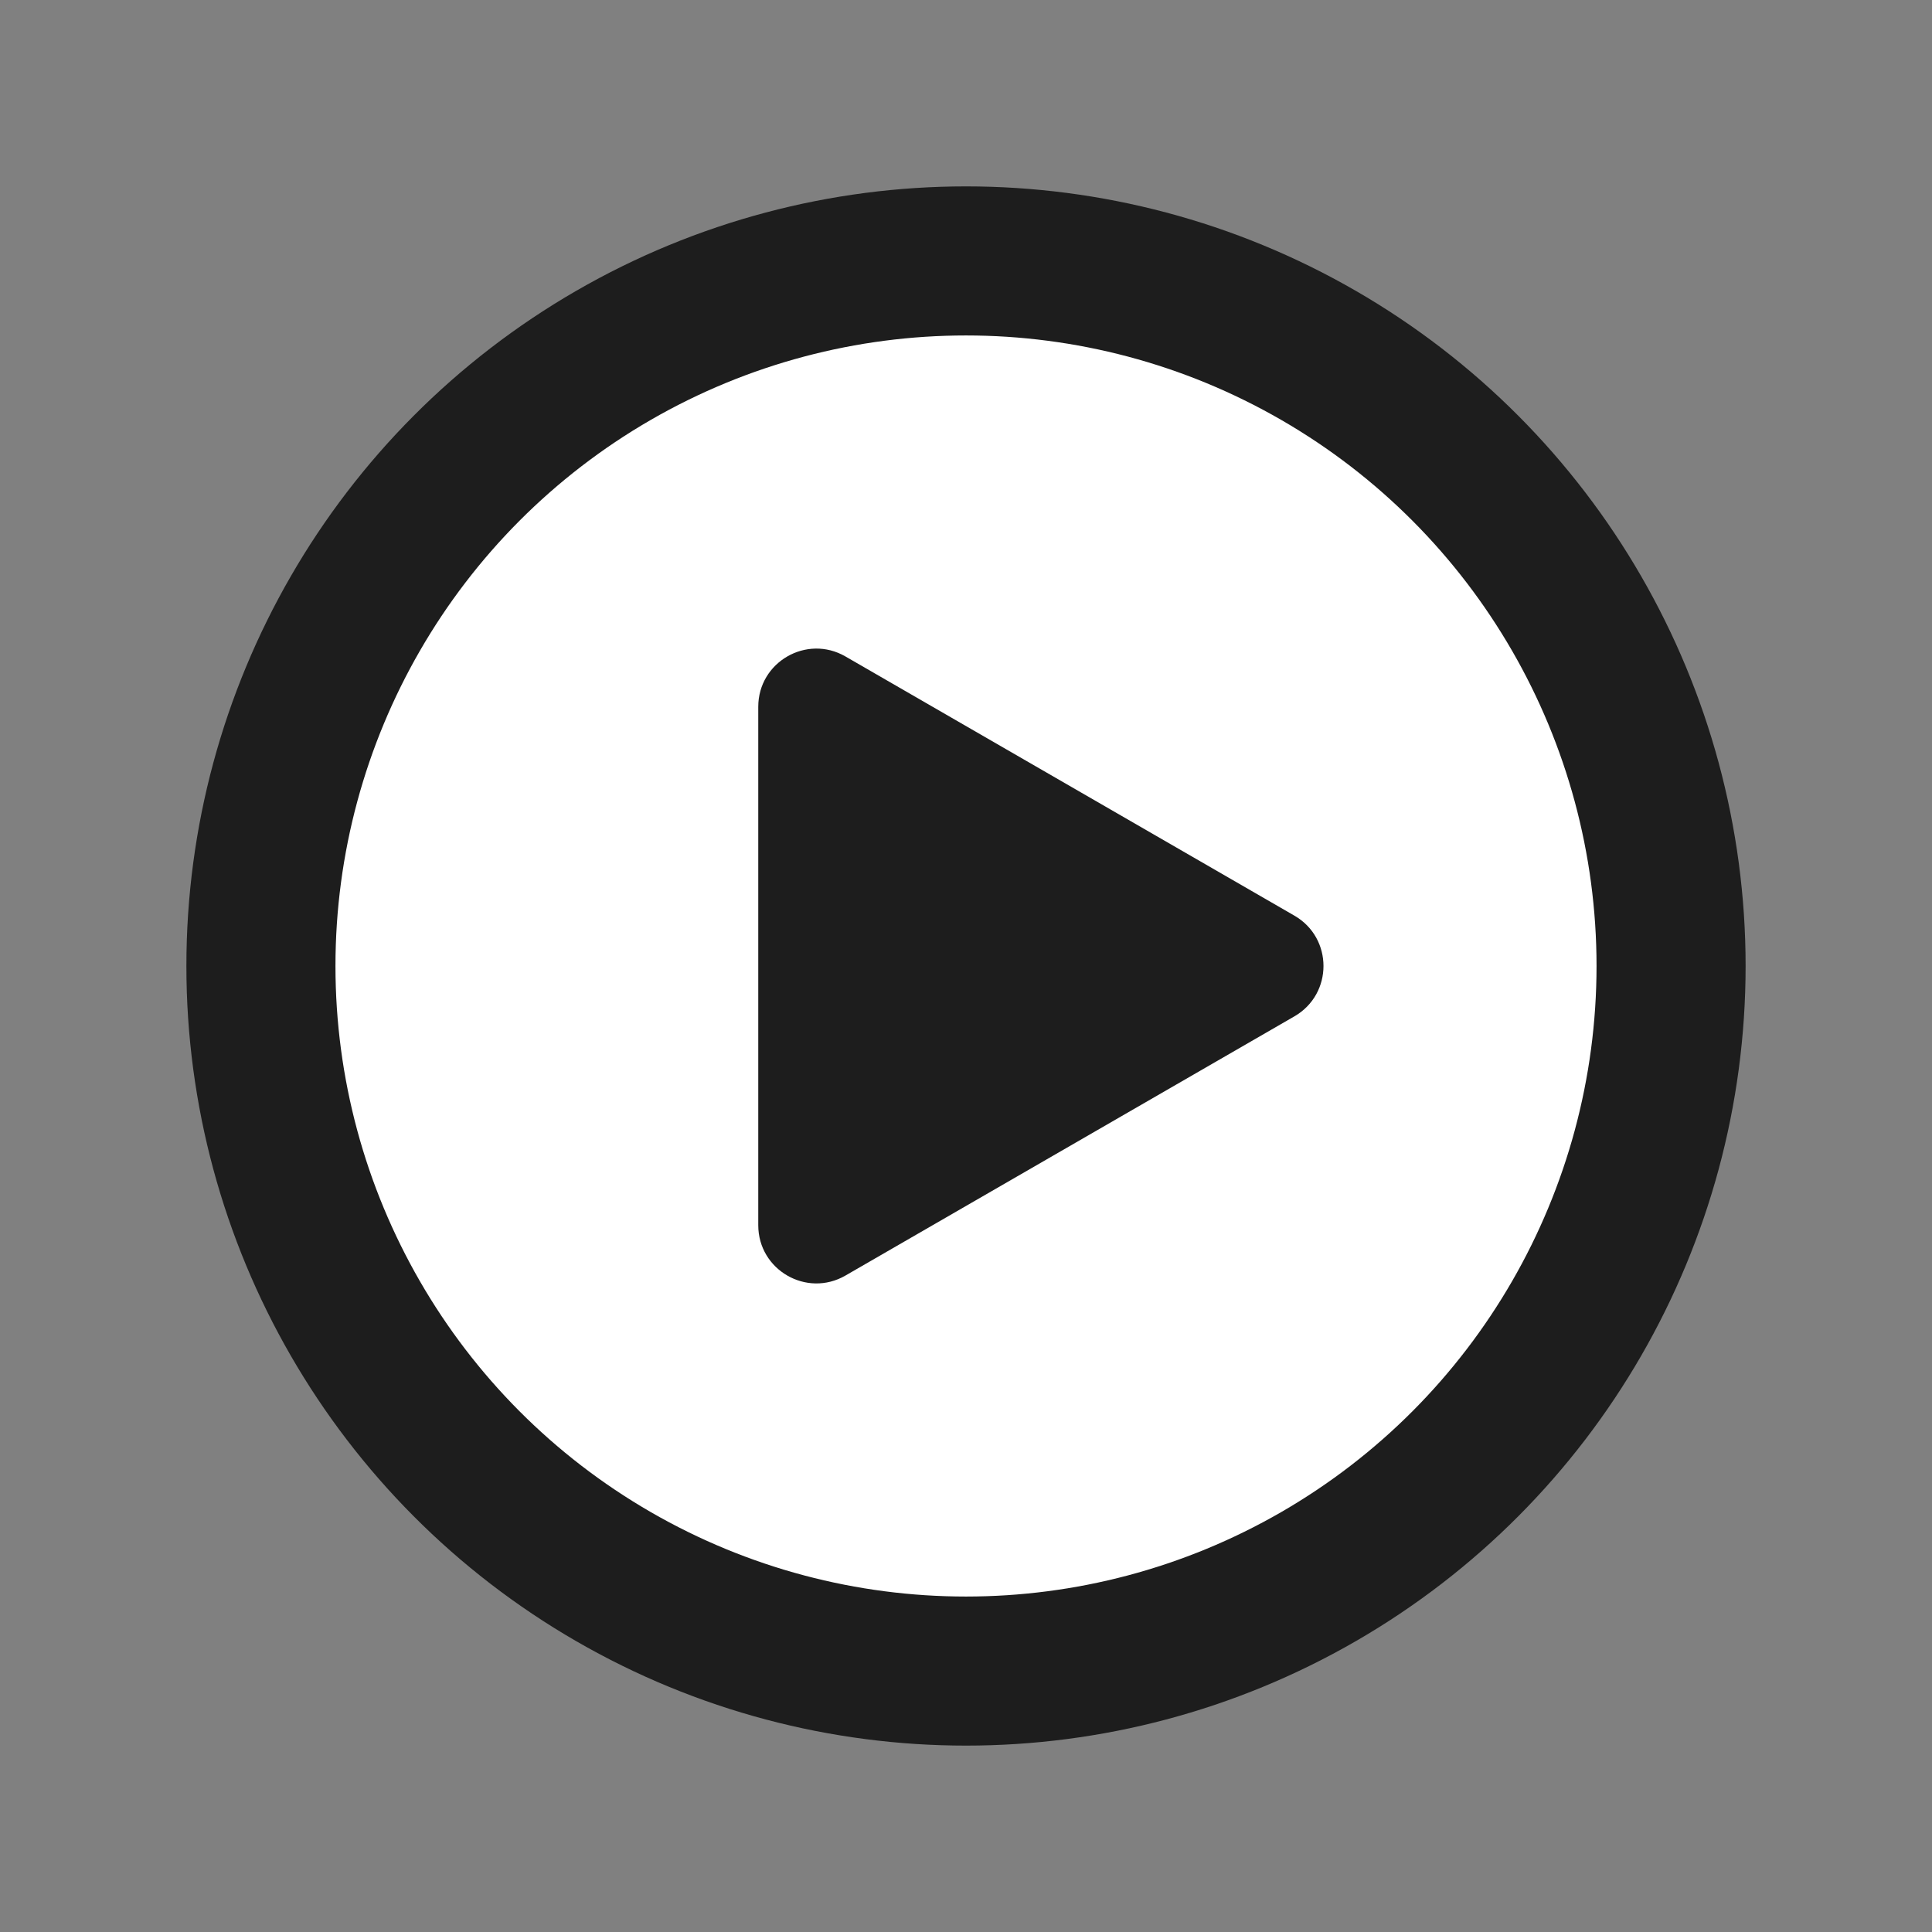
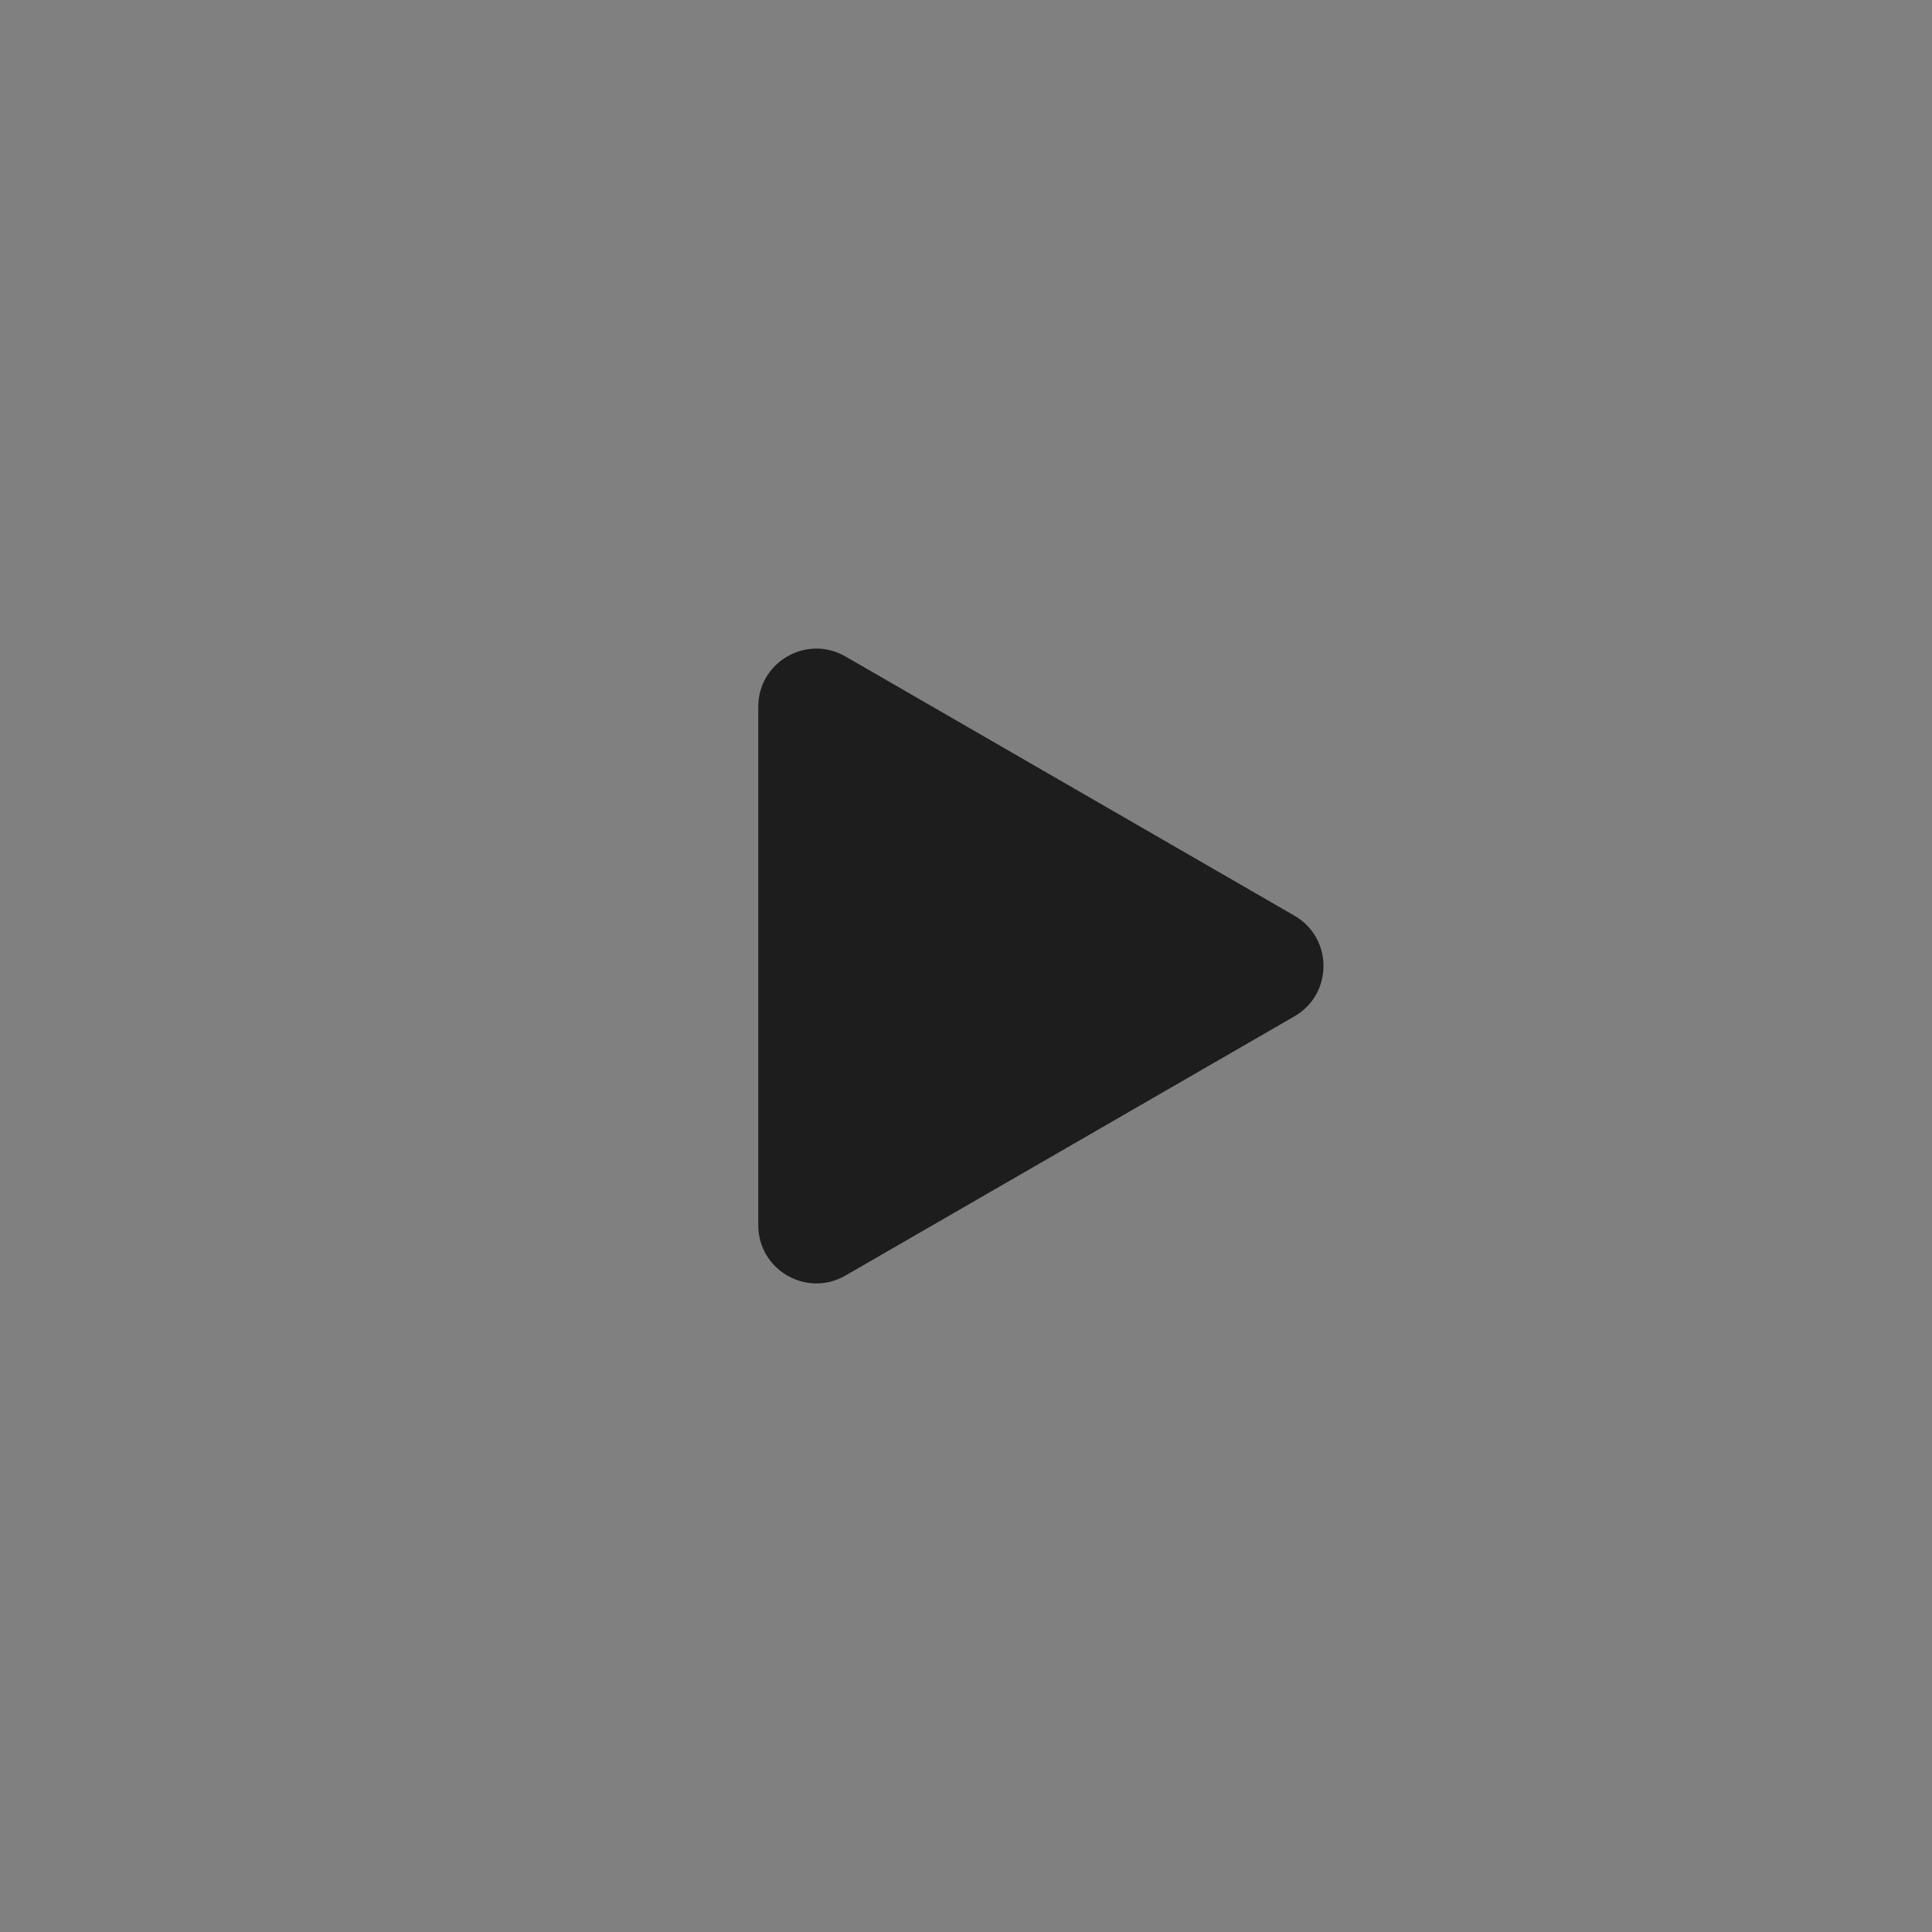
<svg xmlns="http://www.w3.org/2000/svg" version="1.1" id="Layer_1" x="0px" y="0px" viewBox="0 0 1296 1296" style="enable-background:new 0 0 1296 1296;" xml:space="preserve">
  <rect x="0" y="0" width="1296" height="1296" fill="#808080" stroke="none" />
  <style type="text/css">
	.st0{fill:#FFFFFF;}
	.st1{fill:#FFFFFF;stroke:#1D1D1D;stroke-width:100;stroke-miterlimit:10;}
	.st2{fill:#1D1D1D;}
</style>
-   <circle class="st0" cx="648" cy="648" r="472.97" />
-   <circle class="st1" cx="648" cy="648" r="472.97" />
  <path class="st2" d="M868.32,614.24L567.12,440.35c-25.99-15-58.47,3.75-58.47,33.76v347.79c0,30.01,32.48,48.76,58.47,33.76  l301.19-173.89C894.3,666.75,894.3,629.25,868.32,614.24z" />
</svg>